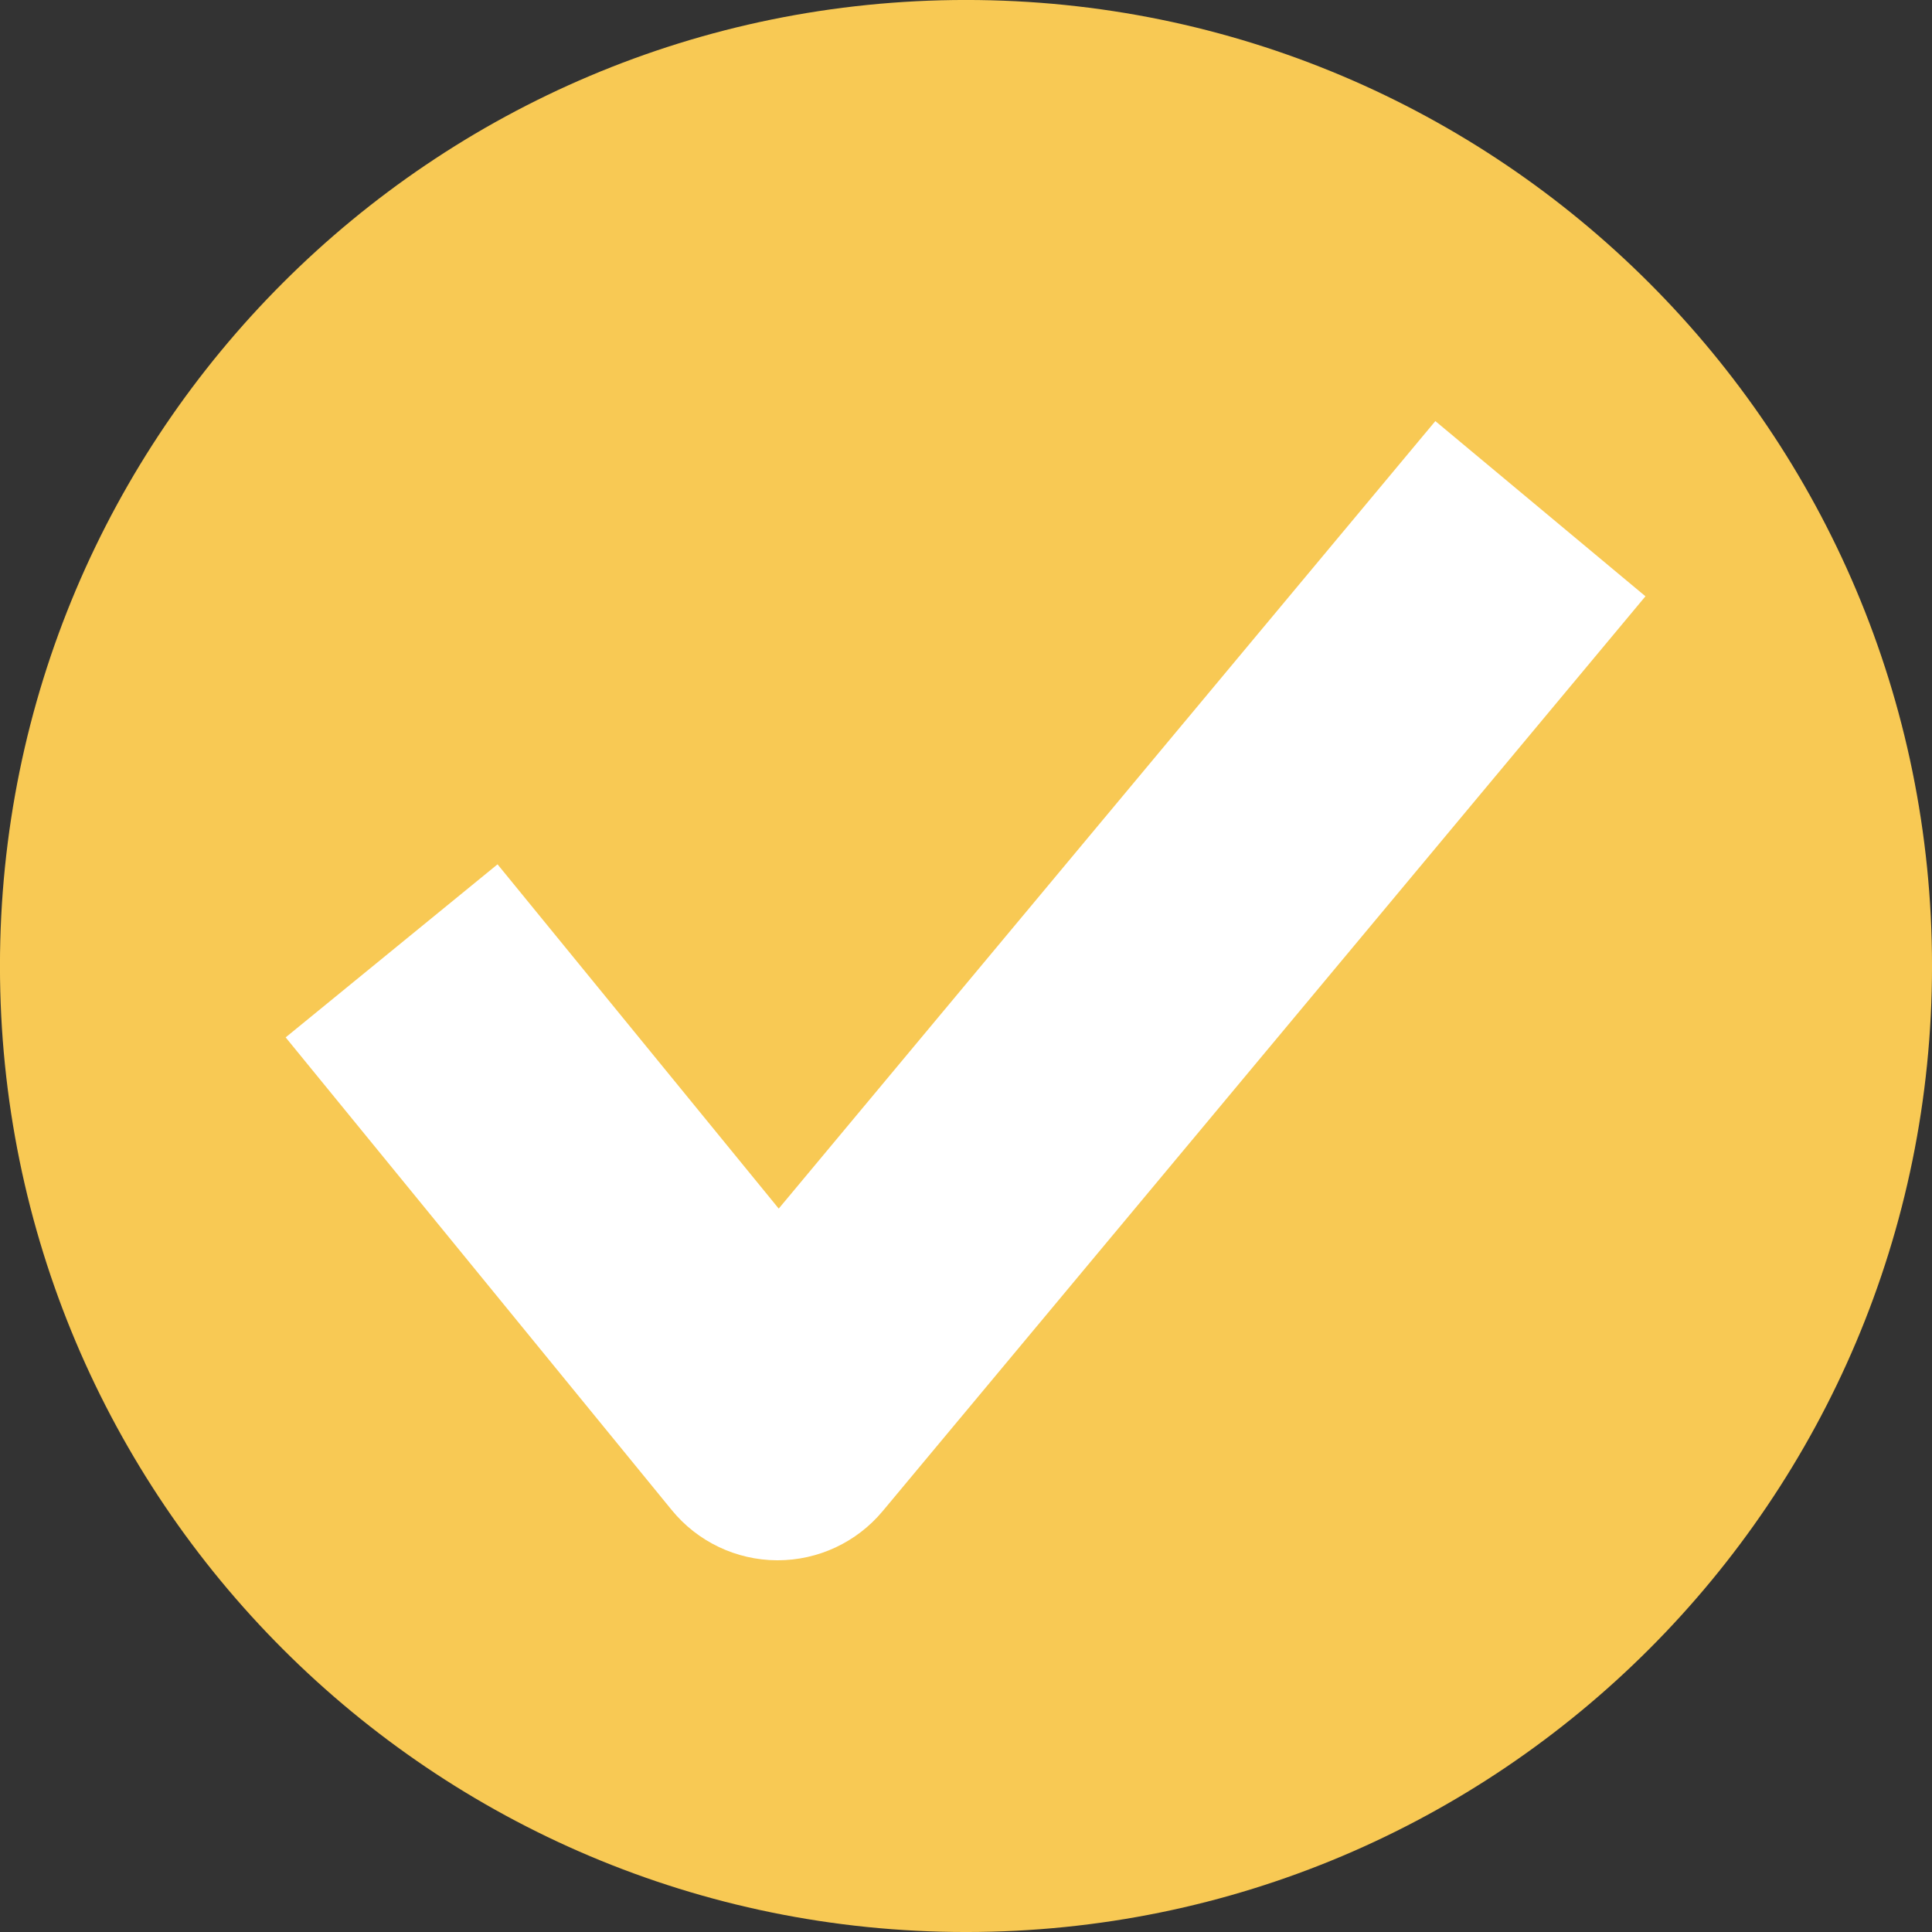
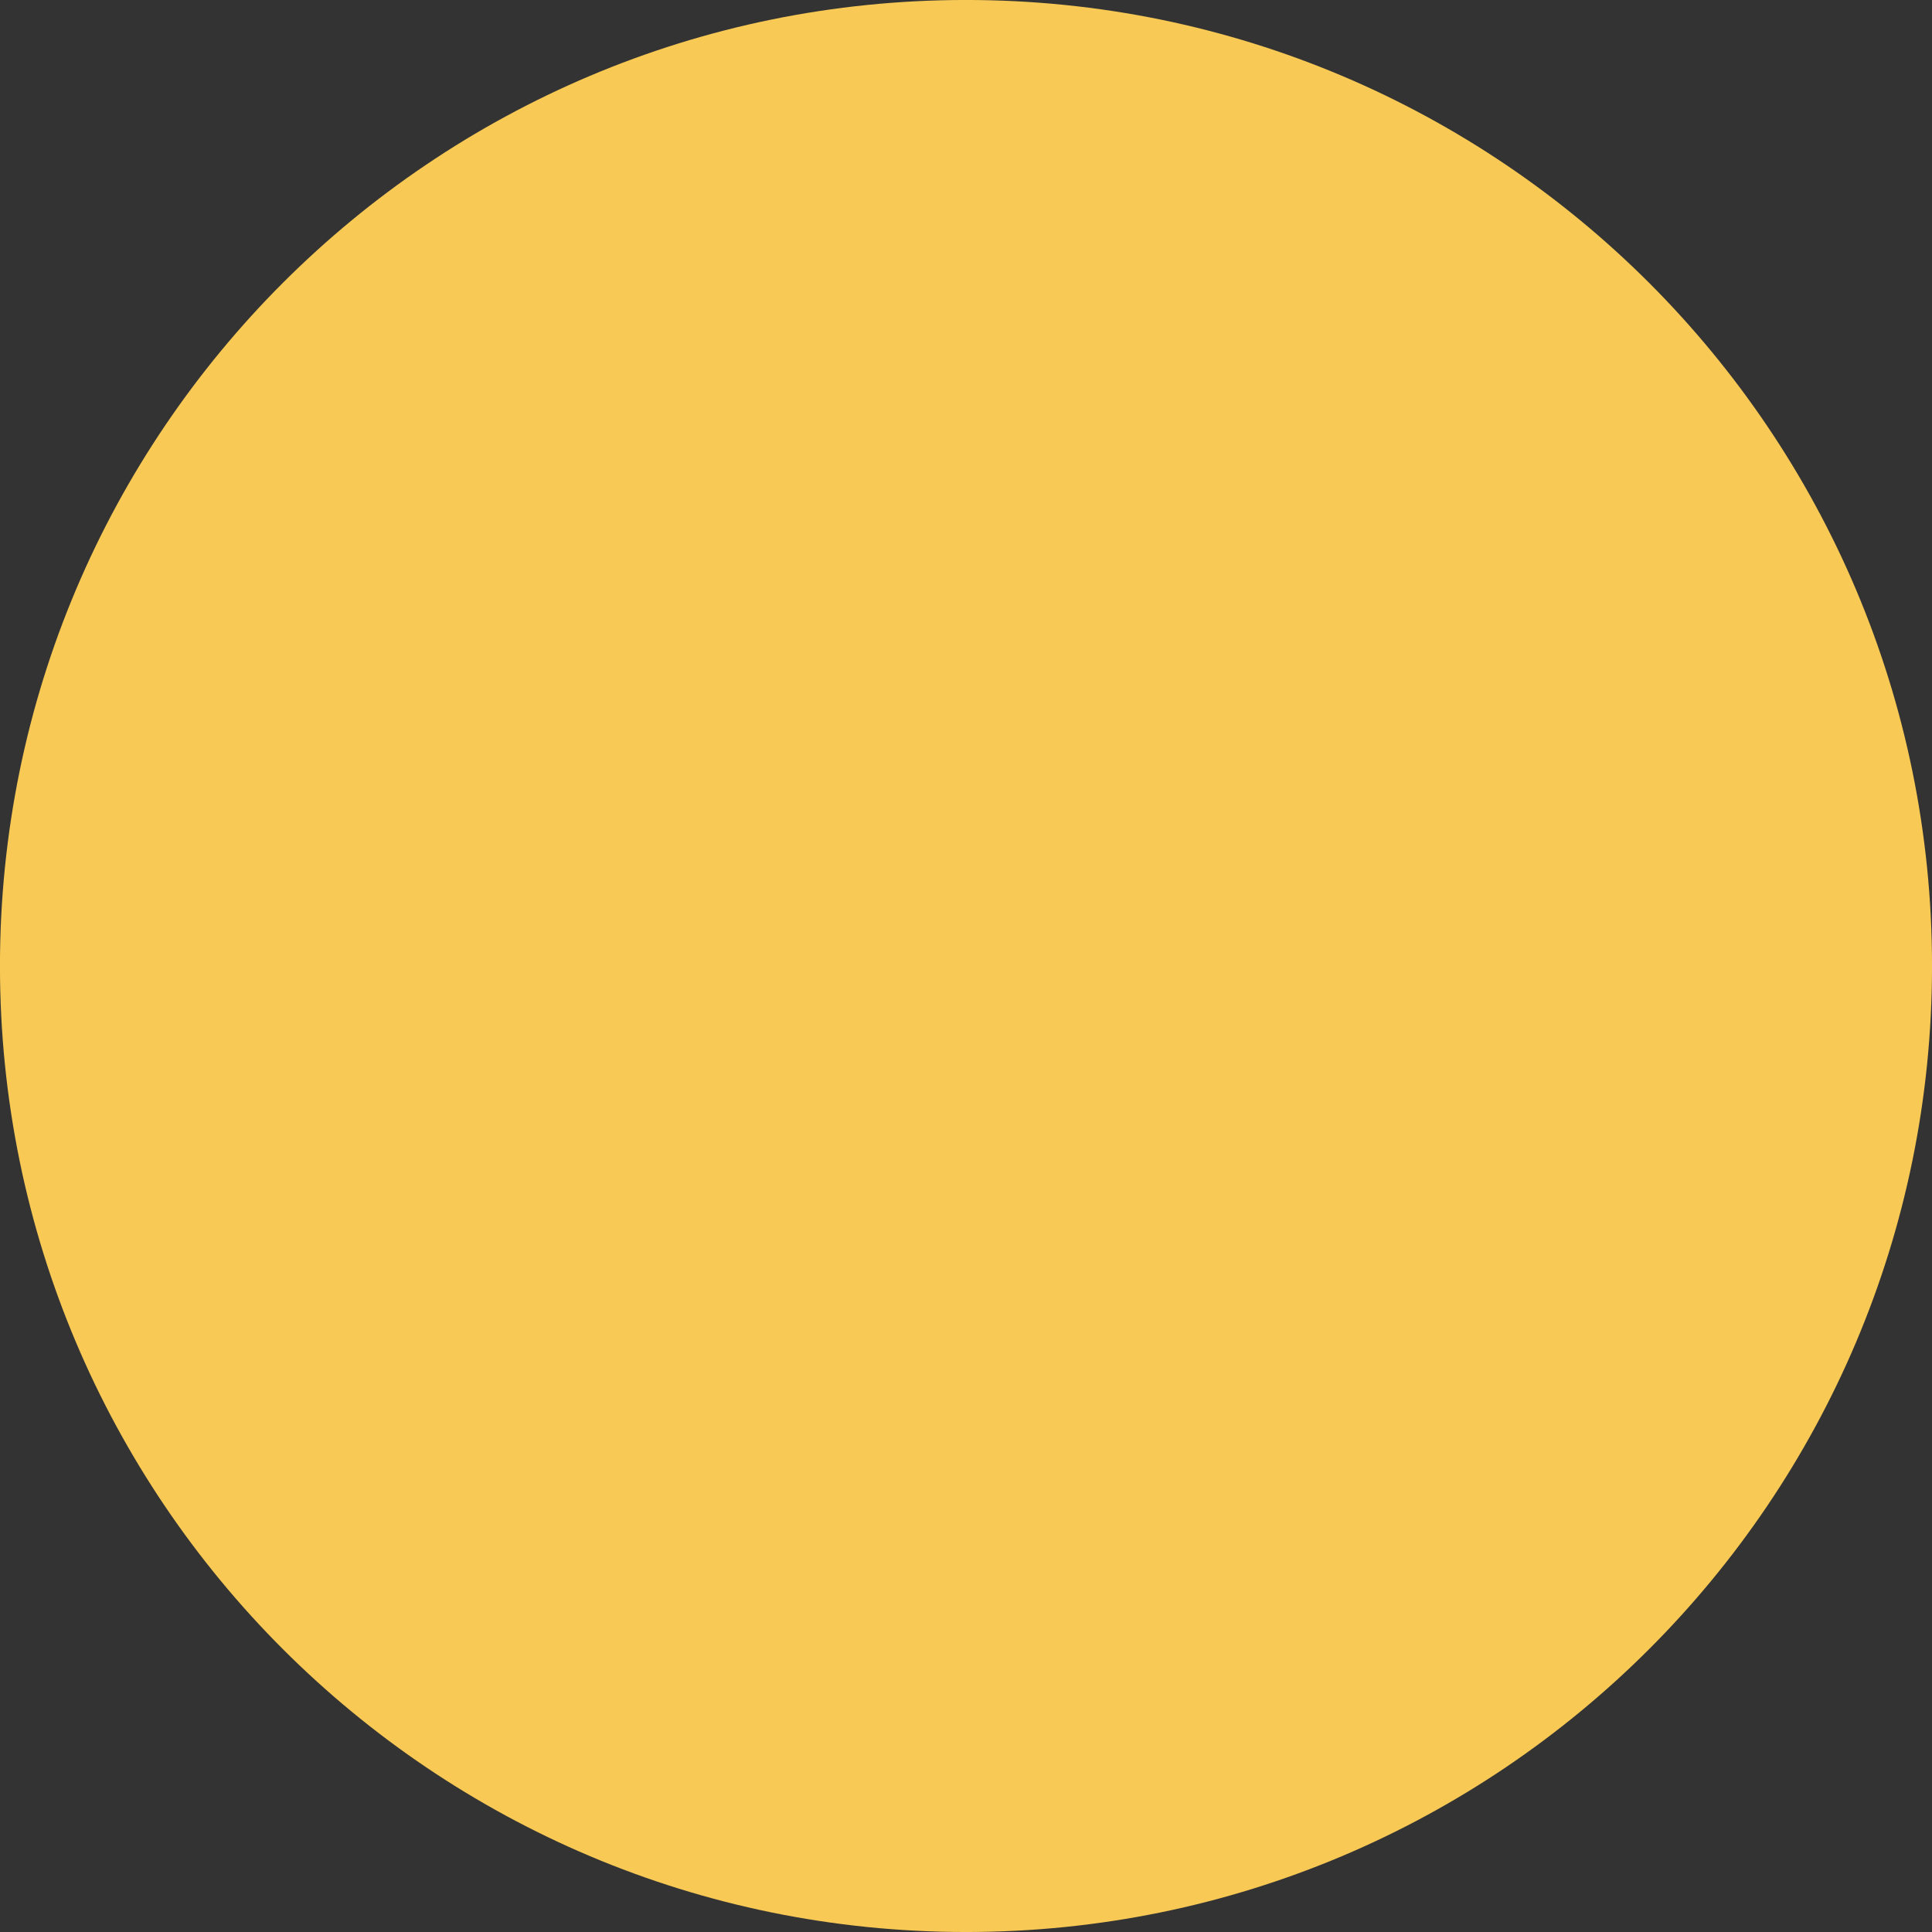
<svg xmlns="http://www.w3.org/2000/svg" fill="#000000" height="158.4" preserveAspectRatio="xMidYMid meet" version="1" viewBox="0.8 0.8 158.4 158.4" width="158.4" zoomAndPan="magnify">
  <rect x="0.8" y="0.8" width="158.4" height="158.4" fill="#333333" stroke="none" />
  <g>
    <g id="change1_1">
      <path d="M159.202,79.998c0,43.754-35.449,79.203-79.202,79.203c-43.753,0-79.203-35.448-79.203-79.203 C0.798,36.246,36.247,0.798,80,0.798C123.753,0.798,159.202,36.246,159.202,79.998z" fill="#f8c954" />
    </g>
    <g id="change2_1">
-       <path d="M64.558,128.724c-0.019,0-0.038,0-0.057,0c-3.347-0.016-6.511-1.527-8.629-4.12L24.22,85.853 l17.372-14.189L64.646,99.89l53.834-64.566l17.227,14.365L73.171,124.69C71.04,127.248,67.884,128.724,64.558,128.724z" fill="#ffffff" />
-     </g>
+       </g>
  </g>
</svg>